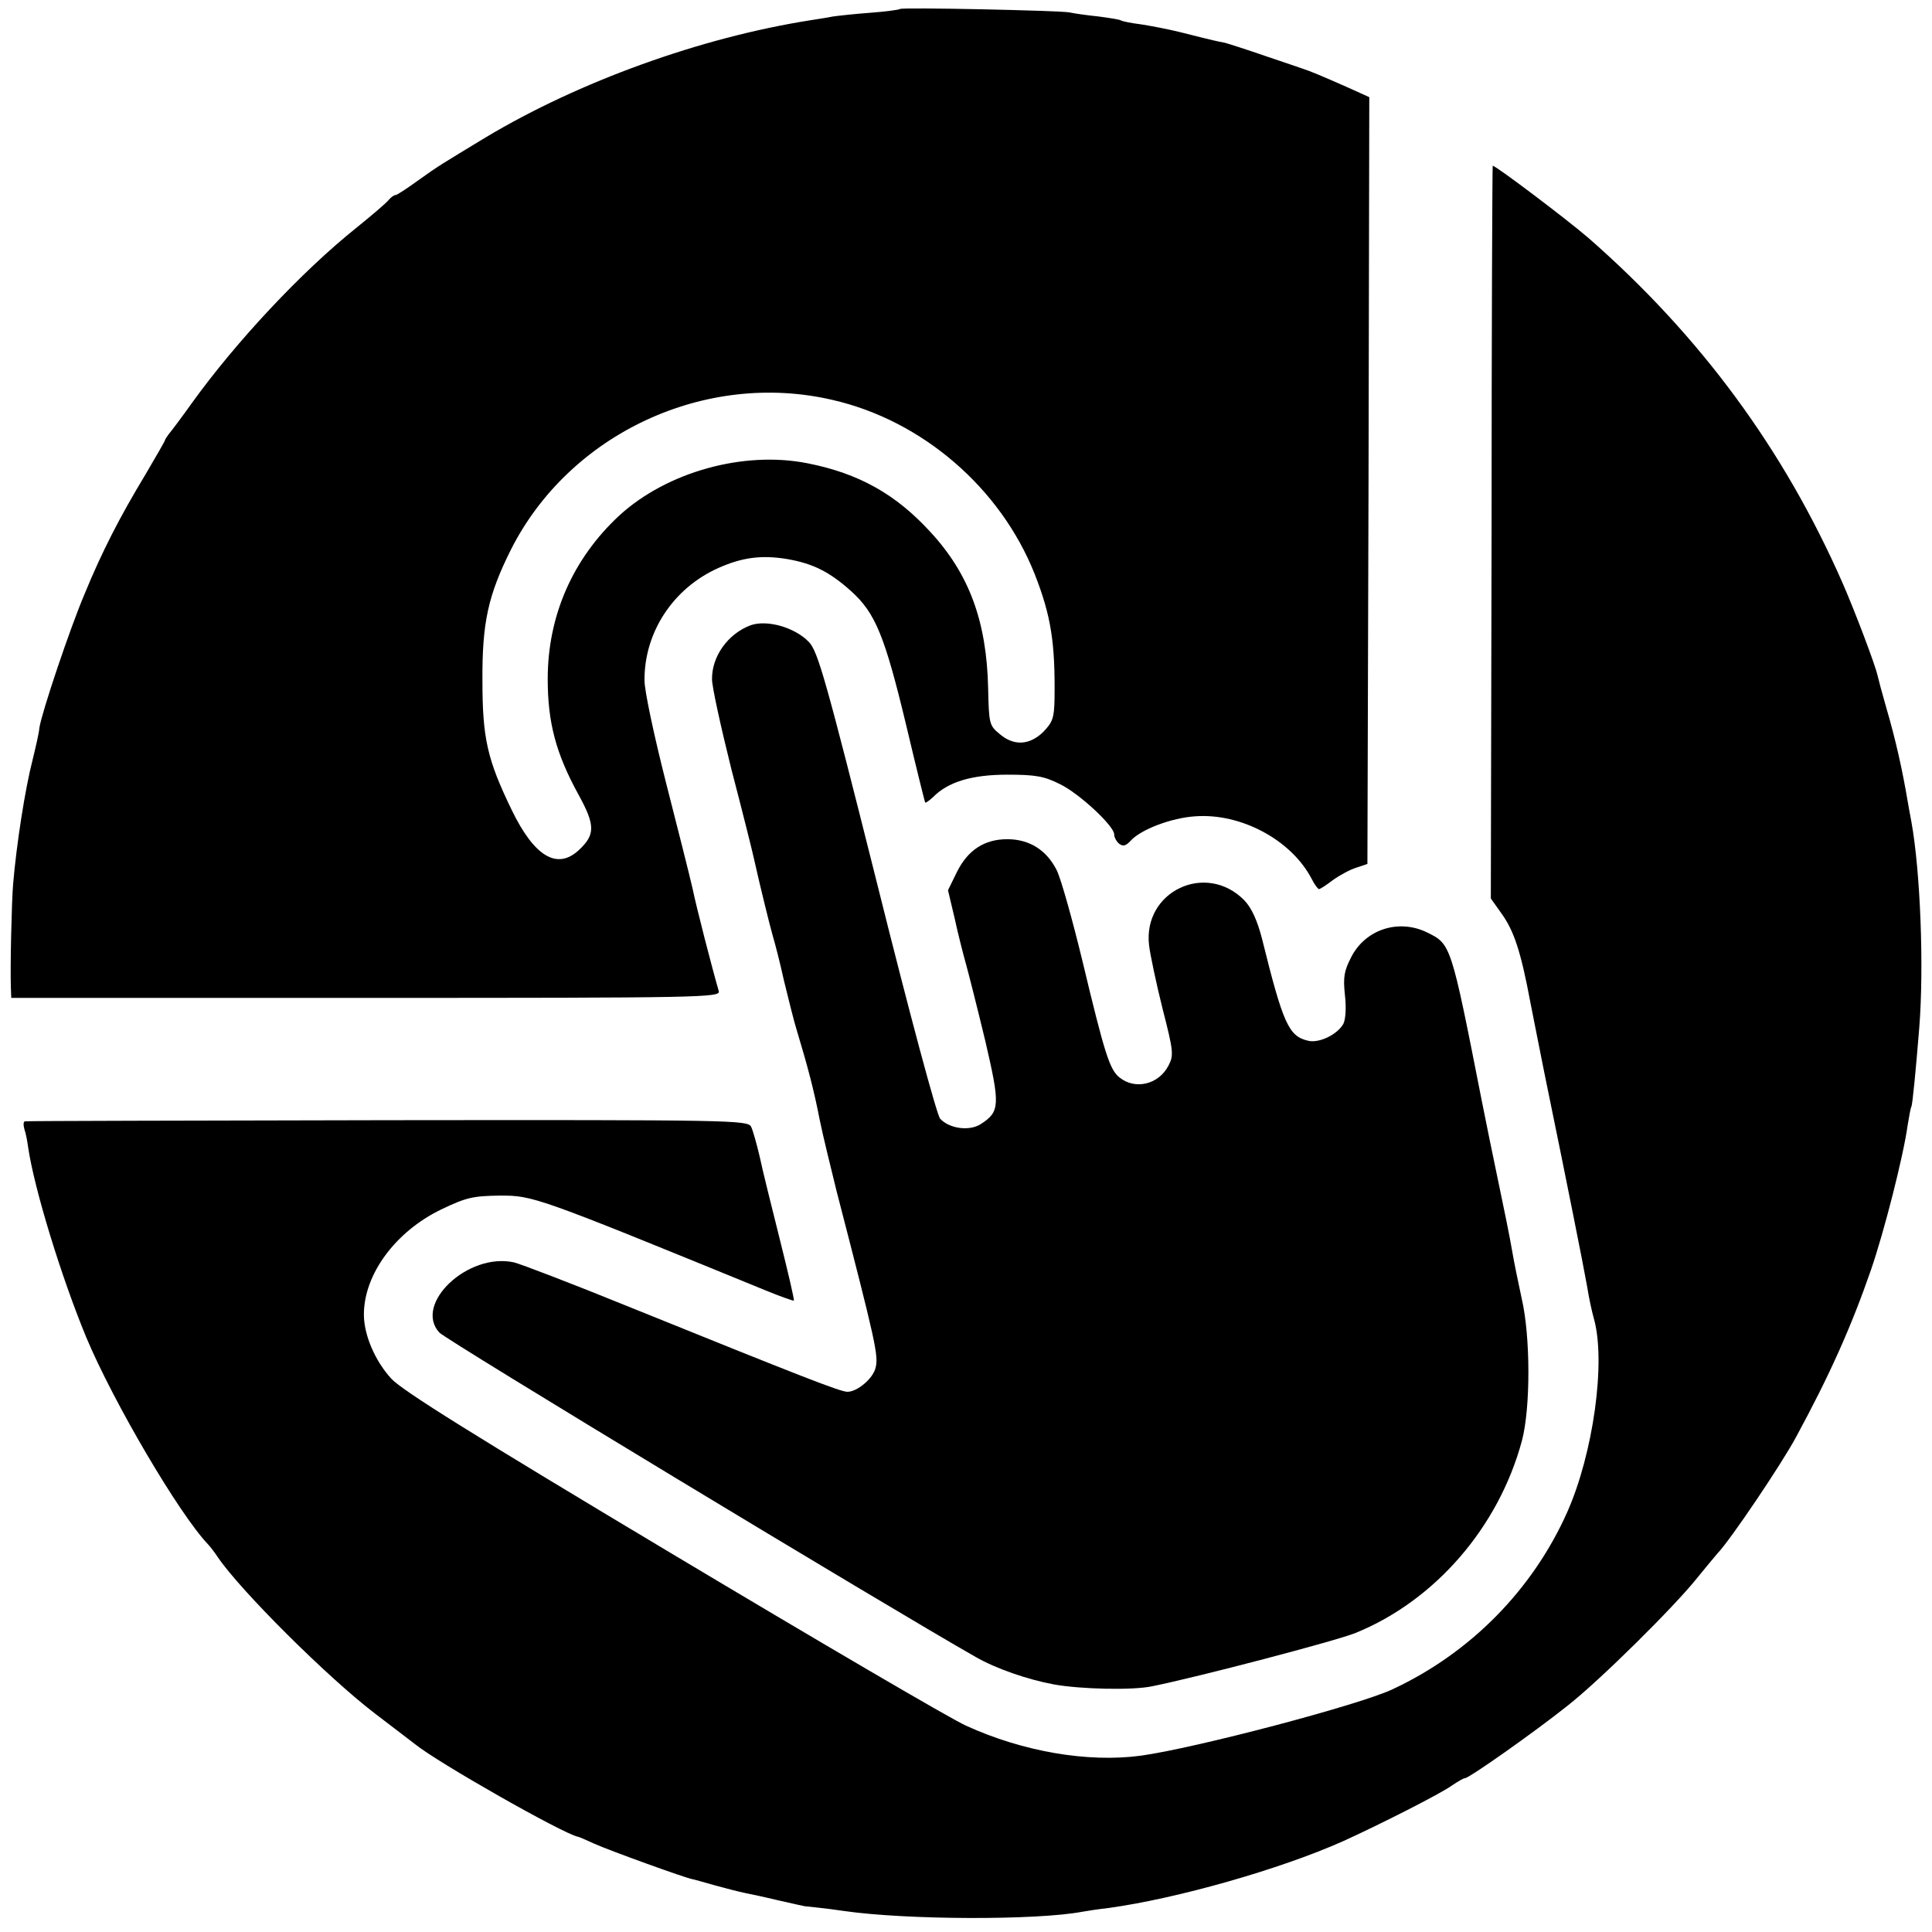
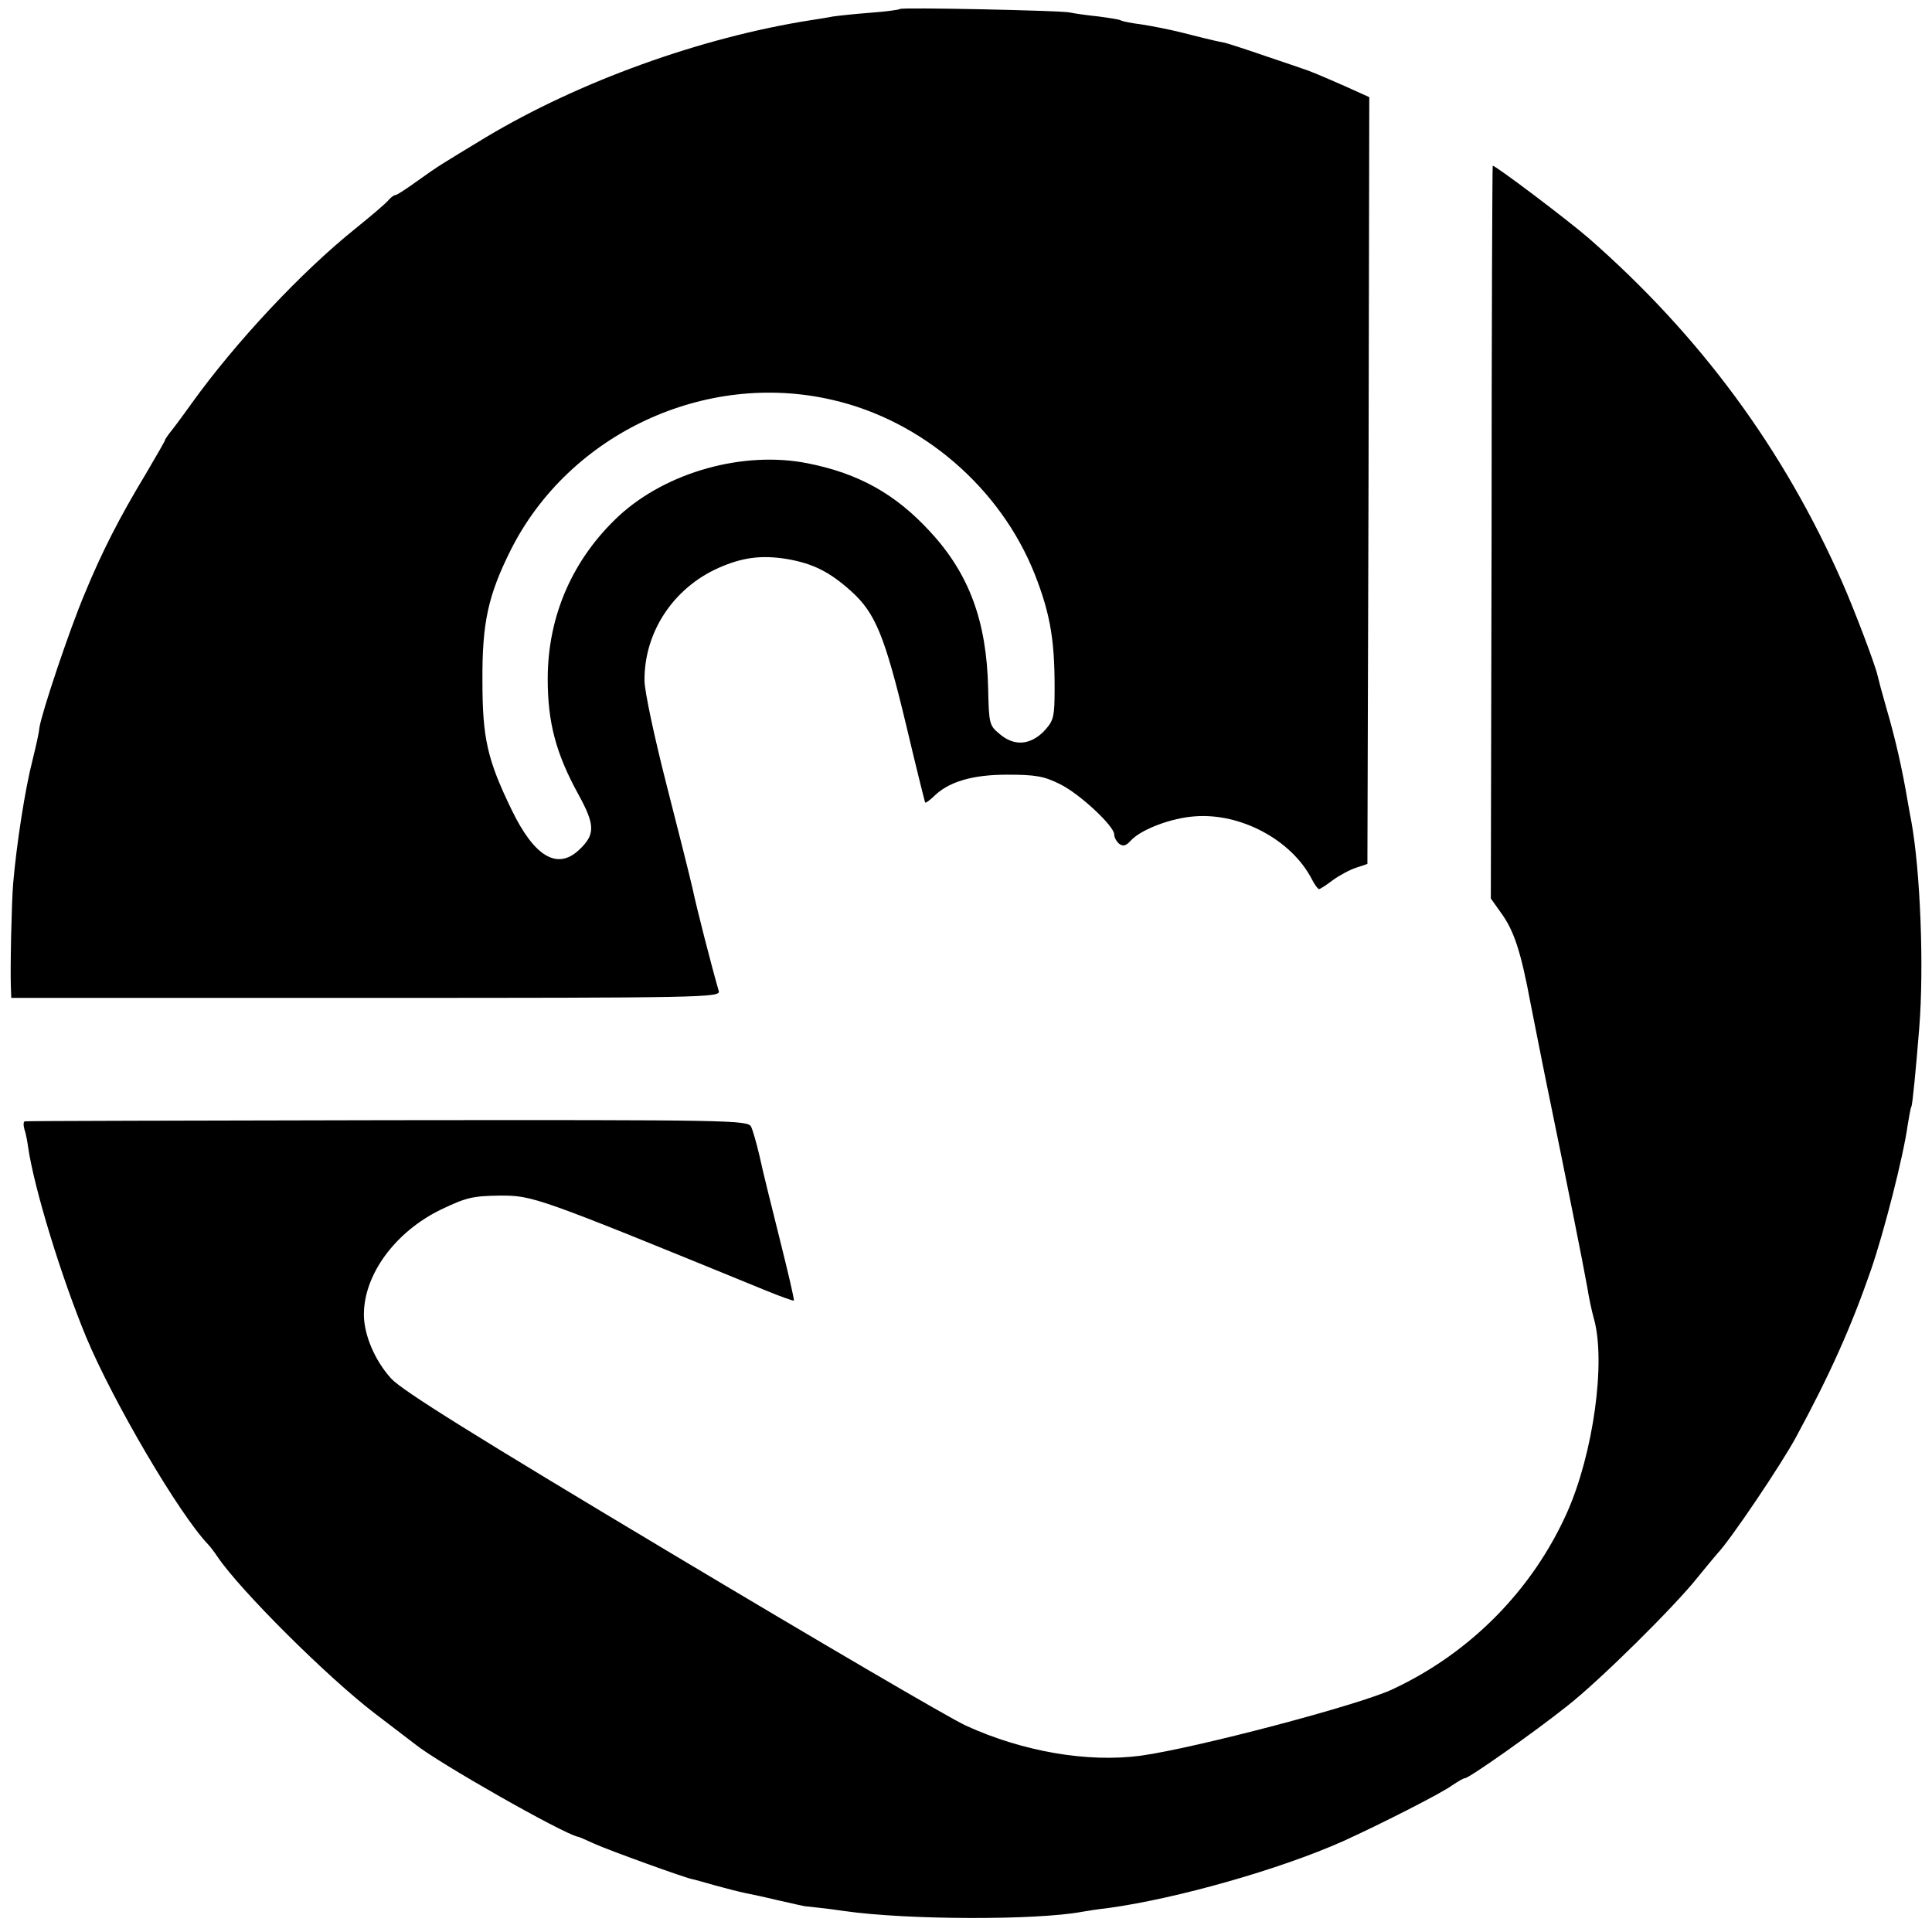
<svg xmlns="http://www.w3.org/2000/svg" version="1.0" width="515pt" height="515pt" viewBox="0 0 515 515" preserveAspectRatio="xMidYMid meet">
  <g transform="translate(0,515) scale(0.1,-0.1)" fill="#000000" stroke="none">
    <path d="M2399 5126 c-2 -2 -38 -7 -79 -10 -41 -3 -86 -8 -100 -10 -14 -3 -41 -7 -60 -10 -292 -46 -616 -163 -865 -312 -120 -73 -122 -73 -182 -116 -29 -21 -55 -38 -59 -38 -4 0 -12 -6 -18 -13 -6 -8 -45 -41 -87 -75 -145 -116 -320 -303 -438 -467 -27 -38 -55 -75 -61 -82 -5 -7 -10 -14 -10 -16 0 -2 -24 -44 -53 -93 -67 -111 -115 -204 -161 -316 -40 -94 -115 -318 -121 -358 -1 -14 -10 -52 -18 -85 -20 -77 -43 -225 -52 -331 -4 -48 -8 -221 -6 -276 l1 -28 946 0 c896 0 945 1 940 18 -18 62 -59 221 -70 274 -8 35 -40 162 -71 283 -31 122 -57 243 -57 271 -1 128 76 246 197 300 63 28 114 35 182 24 70 -12 114 -34 172 -86 64 -58 89 -117 147 -359 26 -110 49 -202 50 -204 2 -2 11 5 21 14 40 41 104 60 198 60 75 0 98 -4 140 -25 52 -25 145 -112 145 -134 0 -8 6 -19 13 -25 11 -8 18 -6 31 8 27 30 109 61 172 65 122 9 256 -63 310 -166 8 -16 17 -28 20 -28 3 0 20 11 37 24 18 13 46 28 62 33 l30 10 3 1022 2 1022 -62 28 c-68 30 -97 42 -113 47 -5 2 -50 17 -100 34 -49 17 -99 33 -110 36 -21 4 -27 5 -118 28 -32 8 -79 17 -105 21 -25 3 -49 8 -53 10 -3 3 -31 7 -60 11 -30 3 -65 8 -79 11 -29 5 -446 14 -451 9z m-180 -1042 c240 -55 448 -235 539 -464 44 -112 55 -184 53 -333 -1 -51 -5 -62 -30 -88 -37 -36 -79 -38 -117 -5 -27 22 -28 28 -30 122 -4 177 -50 303 -153 415 -93 102 -192 157 -328 184 -171 34 -375 -23 -502 -139 -124 -115 -191 -267 -191 -436 0 -116 22 -199 82 -308 45 -82 45 -107 1 -148 -58 -54 -119 -17 -179 107 -65 134 -78 191 -78 344 -1 155 15 228 76 350 156 309 518 478 857 399z" />
    <path d="M3979 4708 c-1 -2 -3 -442 -3 -978 l-2 -975 27 -38 c35 -48 53 -103 79 -242 12 -60 34 -173 50 -250 43 -209 92 -454 101 -506 4 -26 12 -64 18 -85 32 -115 -2 -358 -71 -514 -92 -207 -258 -376 -466 -473 -89 -42 -526 -157 -671 -177 -142 -19 -315 11 -466 80 -44 20 -397 227 -785 459 -525 314 -716 433 -747 466 -43 47 -73 116 -73 171 0 107 84 221 206 280 67 32 84 36 157 37 88 0 95 -2 706 -252 41 -17 76 -29 77 -28 2 2 -15 74 -37 162 -22 88 -47 188 -54 222 -8 34 -18 70 -23 80 -10 17 -55 18 -969 17 -527 -1 -962 -2 -966 -3 -5 0 -5 -10 -2 -21 4 -11 8 -33 10 -48 16 -110 88 -345 155 -507 72 -172 247 -470 324 -551 6 -6 18 -22 26 -34 60 -89 294 -322 420 -418 52 -40 100 -76 106 -81 60 -49 393 -238 434 -247 3 0 23 -9 45 -19 40 -18 242 -91 260 -94 6 -1 33 -9 62 -17 29 -8 64 -17 79 -20 15 -3 53 -11 86 -19 32 -7 61 -14 63 -14 3 -1 6 -1 8 -2 1 0 18 -2 37 -4 19 -2 51 -6 70 -9 167 -24 513 -25 635 -2 11 2 43 7 70 10 182 25 457 103 625 178 97 44 261 127 291 149 15 10 30 19 34 19 11 0 184 122 272 192 87 68 287 266 348 343 22 27 46 56 53 64 34 35 172 240 210 311 90 166 147 294 199 444 35 101 87 305 98 386 4 24 8 47 10 50 3 5 12 98 21 210 13 162 3 418 -21 550 -3 14 -7 39 -10 55 -14 83 -32 164 -57 249 -11 38 -21 76 -23 85 -6 28 -61 173 -93 246 -157 358 -380 660 -677 920 -59 51 -254 198 -256 193z" />
-     <path d="M2000 3483 c-60 -23 -103 -83 -102 -144 0 -20 24 -129 52 -241 29 -111 56 -219 60 -238 17 -76 42 -177 50 -205 5 -16 19 -70 30 -120 12 -49 27 -110 35 -135 28 -93 45 -157 60 -235 9 -44 30 -129 45 -190 105 -406 112 -438 104 -471 -7 -29 -49 -64 -75 -64 -19 0 -121 40 -586 228 -150 61 -286 113 -303 117 -123 27 -268 -111 -199 -187 18 -20 1189 -728 1430 -865 54 -31 138 -60 208 -73 72 -13 211 -16 262 -5 124 25 490 121 542 142 212 86 382 282 444 513 23 87 23 278 -1 380 -9 41 -21 100 -26 130 -5 30 -21 109 -35 175 -14 66 -34 165 -45 220 -83 422 -82 418 -147 450 -75 36 -163 8 -201 -66 -19 -37 -22 -53 -17 -101 4 -34 2 -64 -4 -77 -16 -29 -66 -53 -95 -45 -51 12 -66 46 -122 272 -13 50 -28 82 -47 102 -102 104 -271 24 -254 -120 3 -25 19 -101 36 -169 29 -113 30 -124 16 -151 -26 -51 -89 -66 -131 -32 -26 21 -39 61 -99 312 -26 107 -56 215 -68 240 -27 54 -73 83 -132 83 -61 0 -105 -29 -134 -87 l-24 -49 18 -76 c9 -42 23 -96 30 -121 7 -25 30 -116 51 -203 40 -172 40 -190 -11 -223 -30 -20 -84 -13 -109 14 -9 11 -78 266 -169 631 -136 542 -157 615 -181 640 -38 39 -112 60 -156 44z" />
  </g>
</svg>